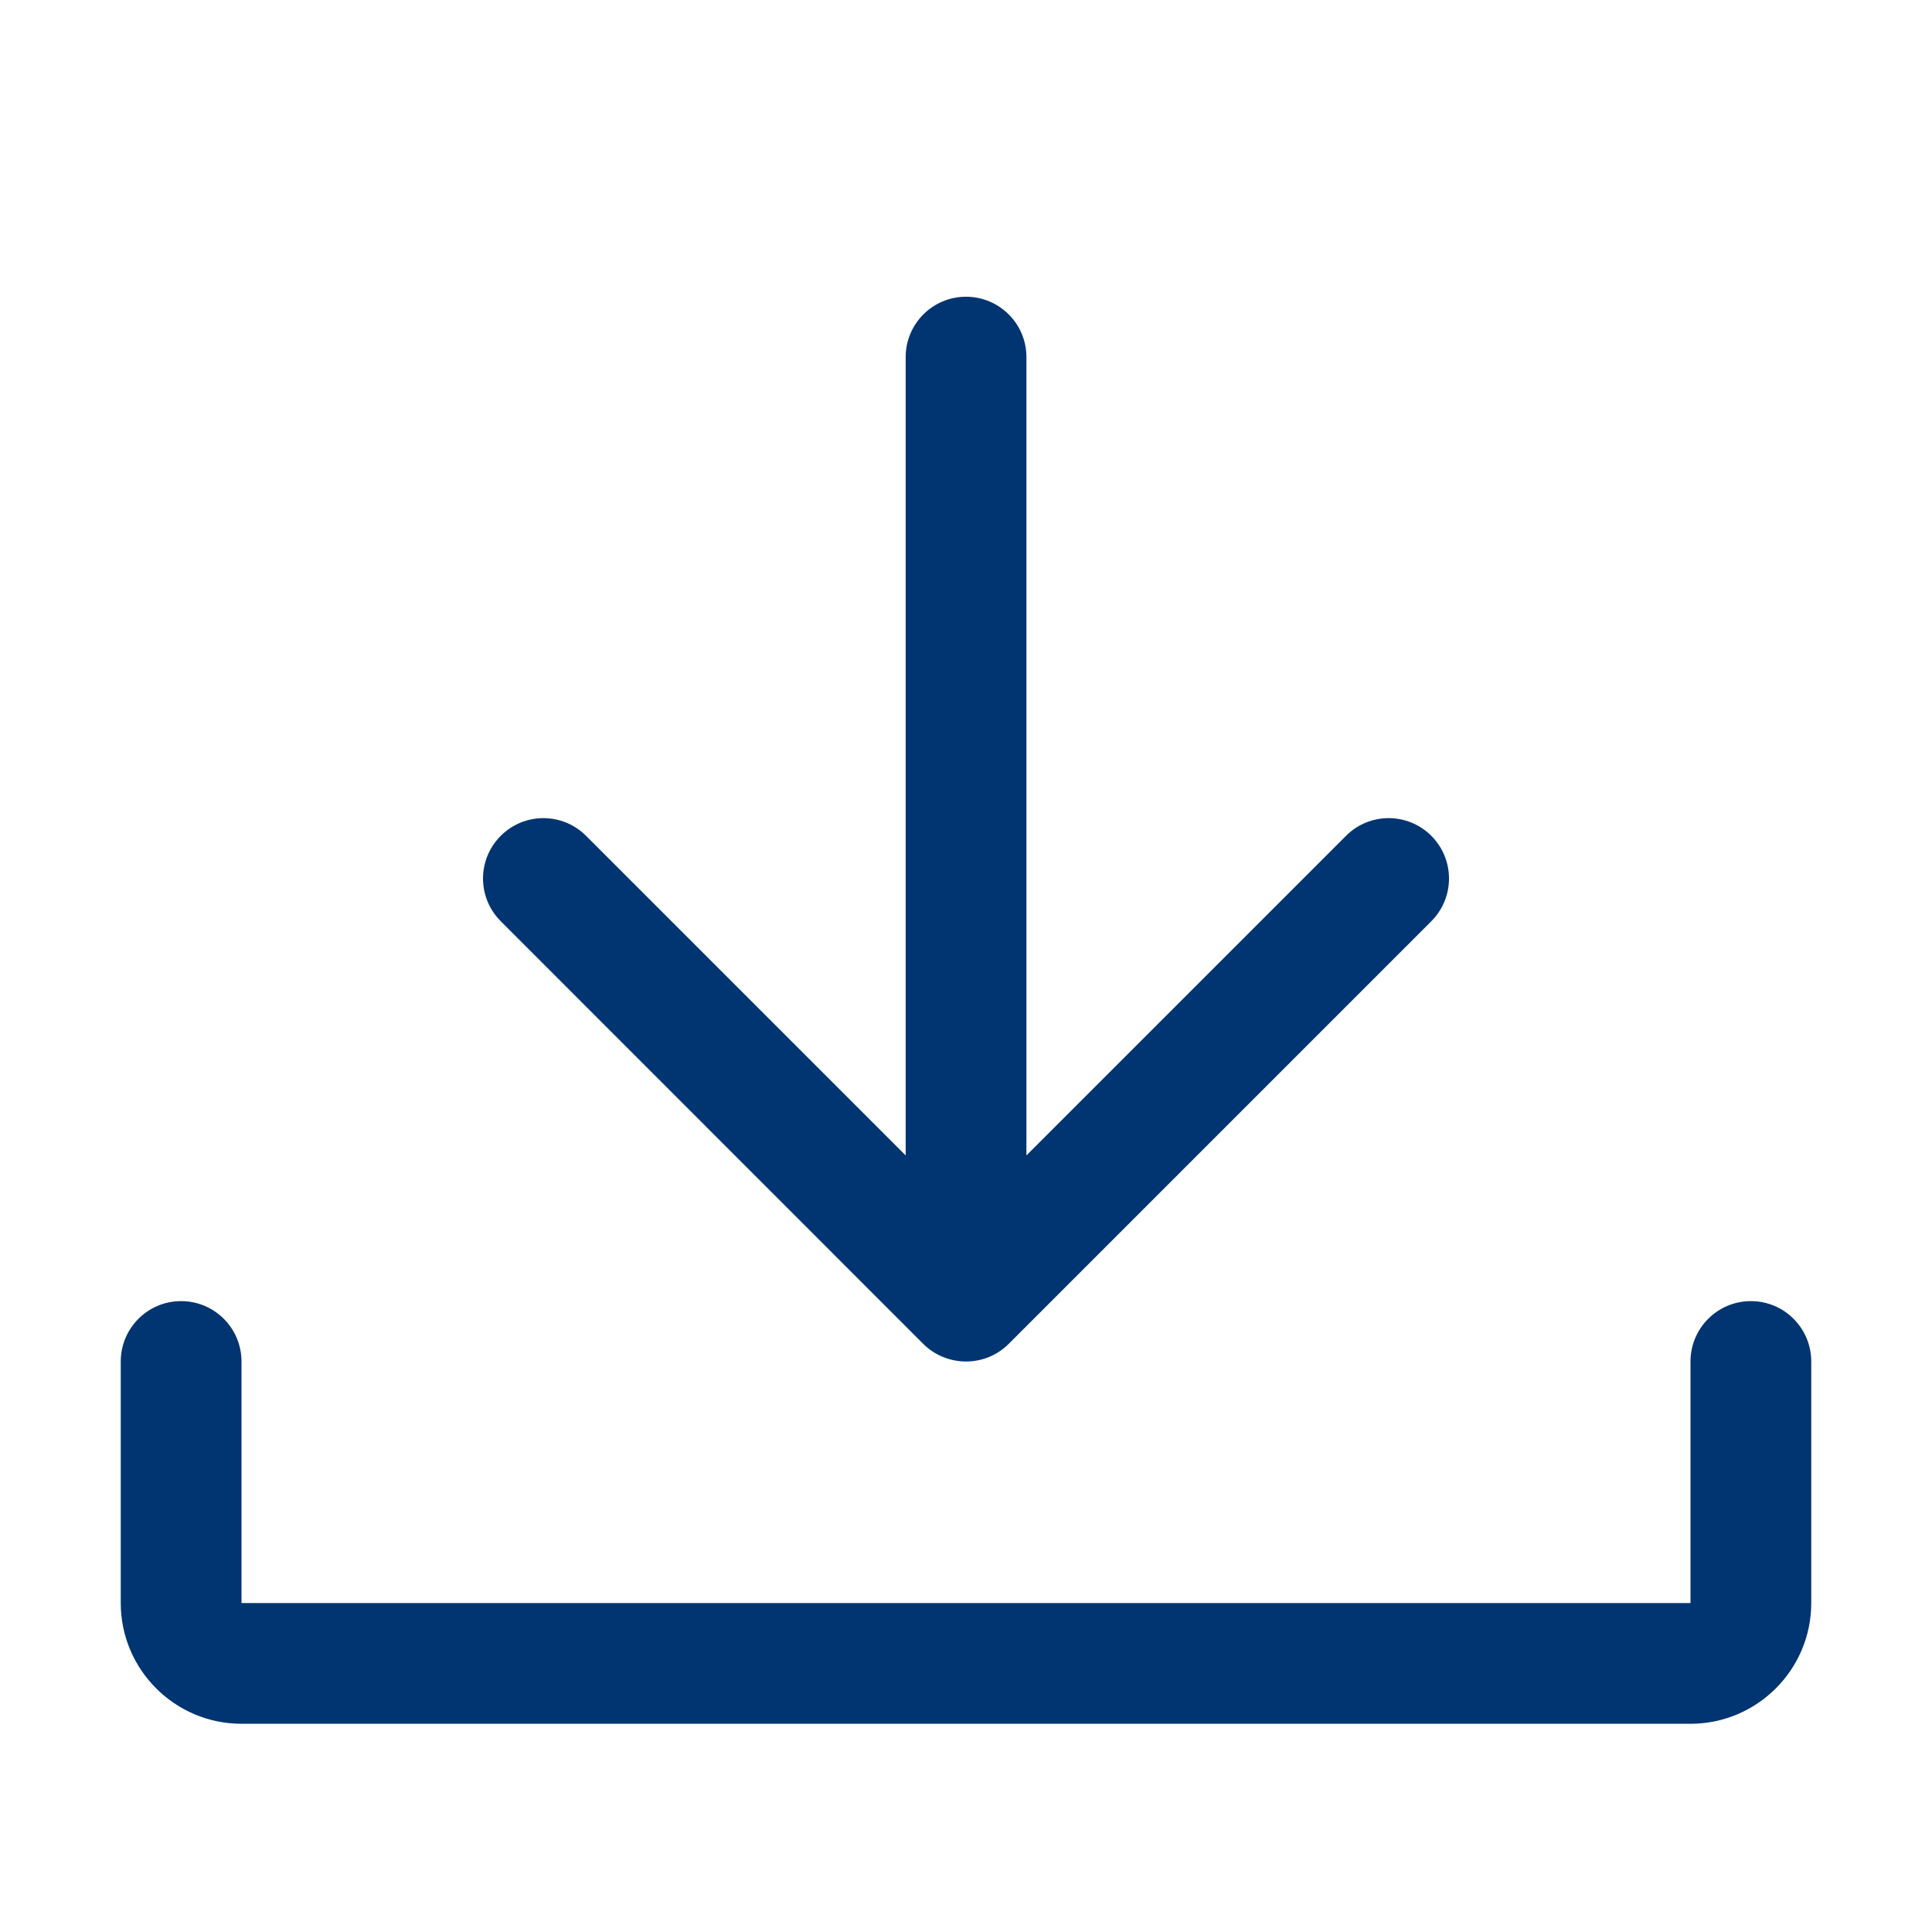
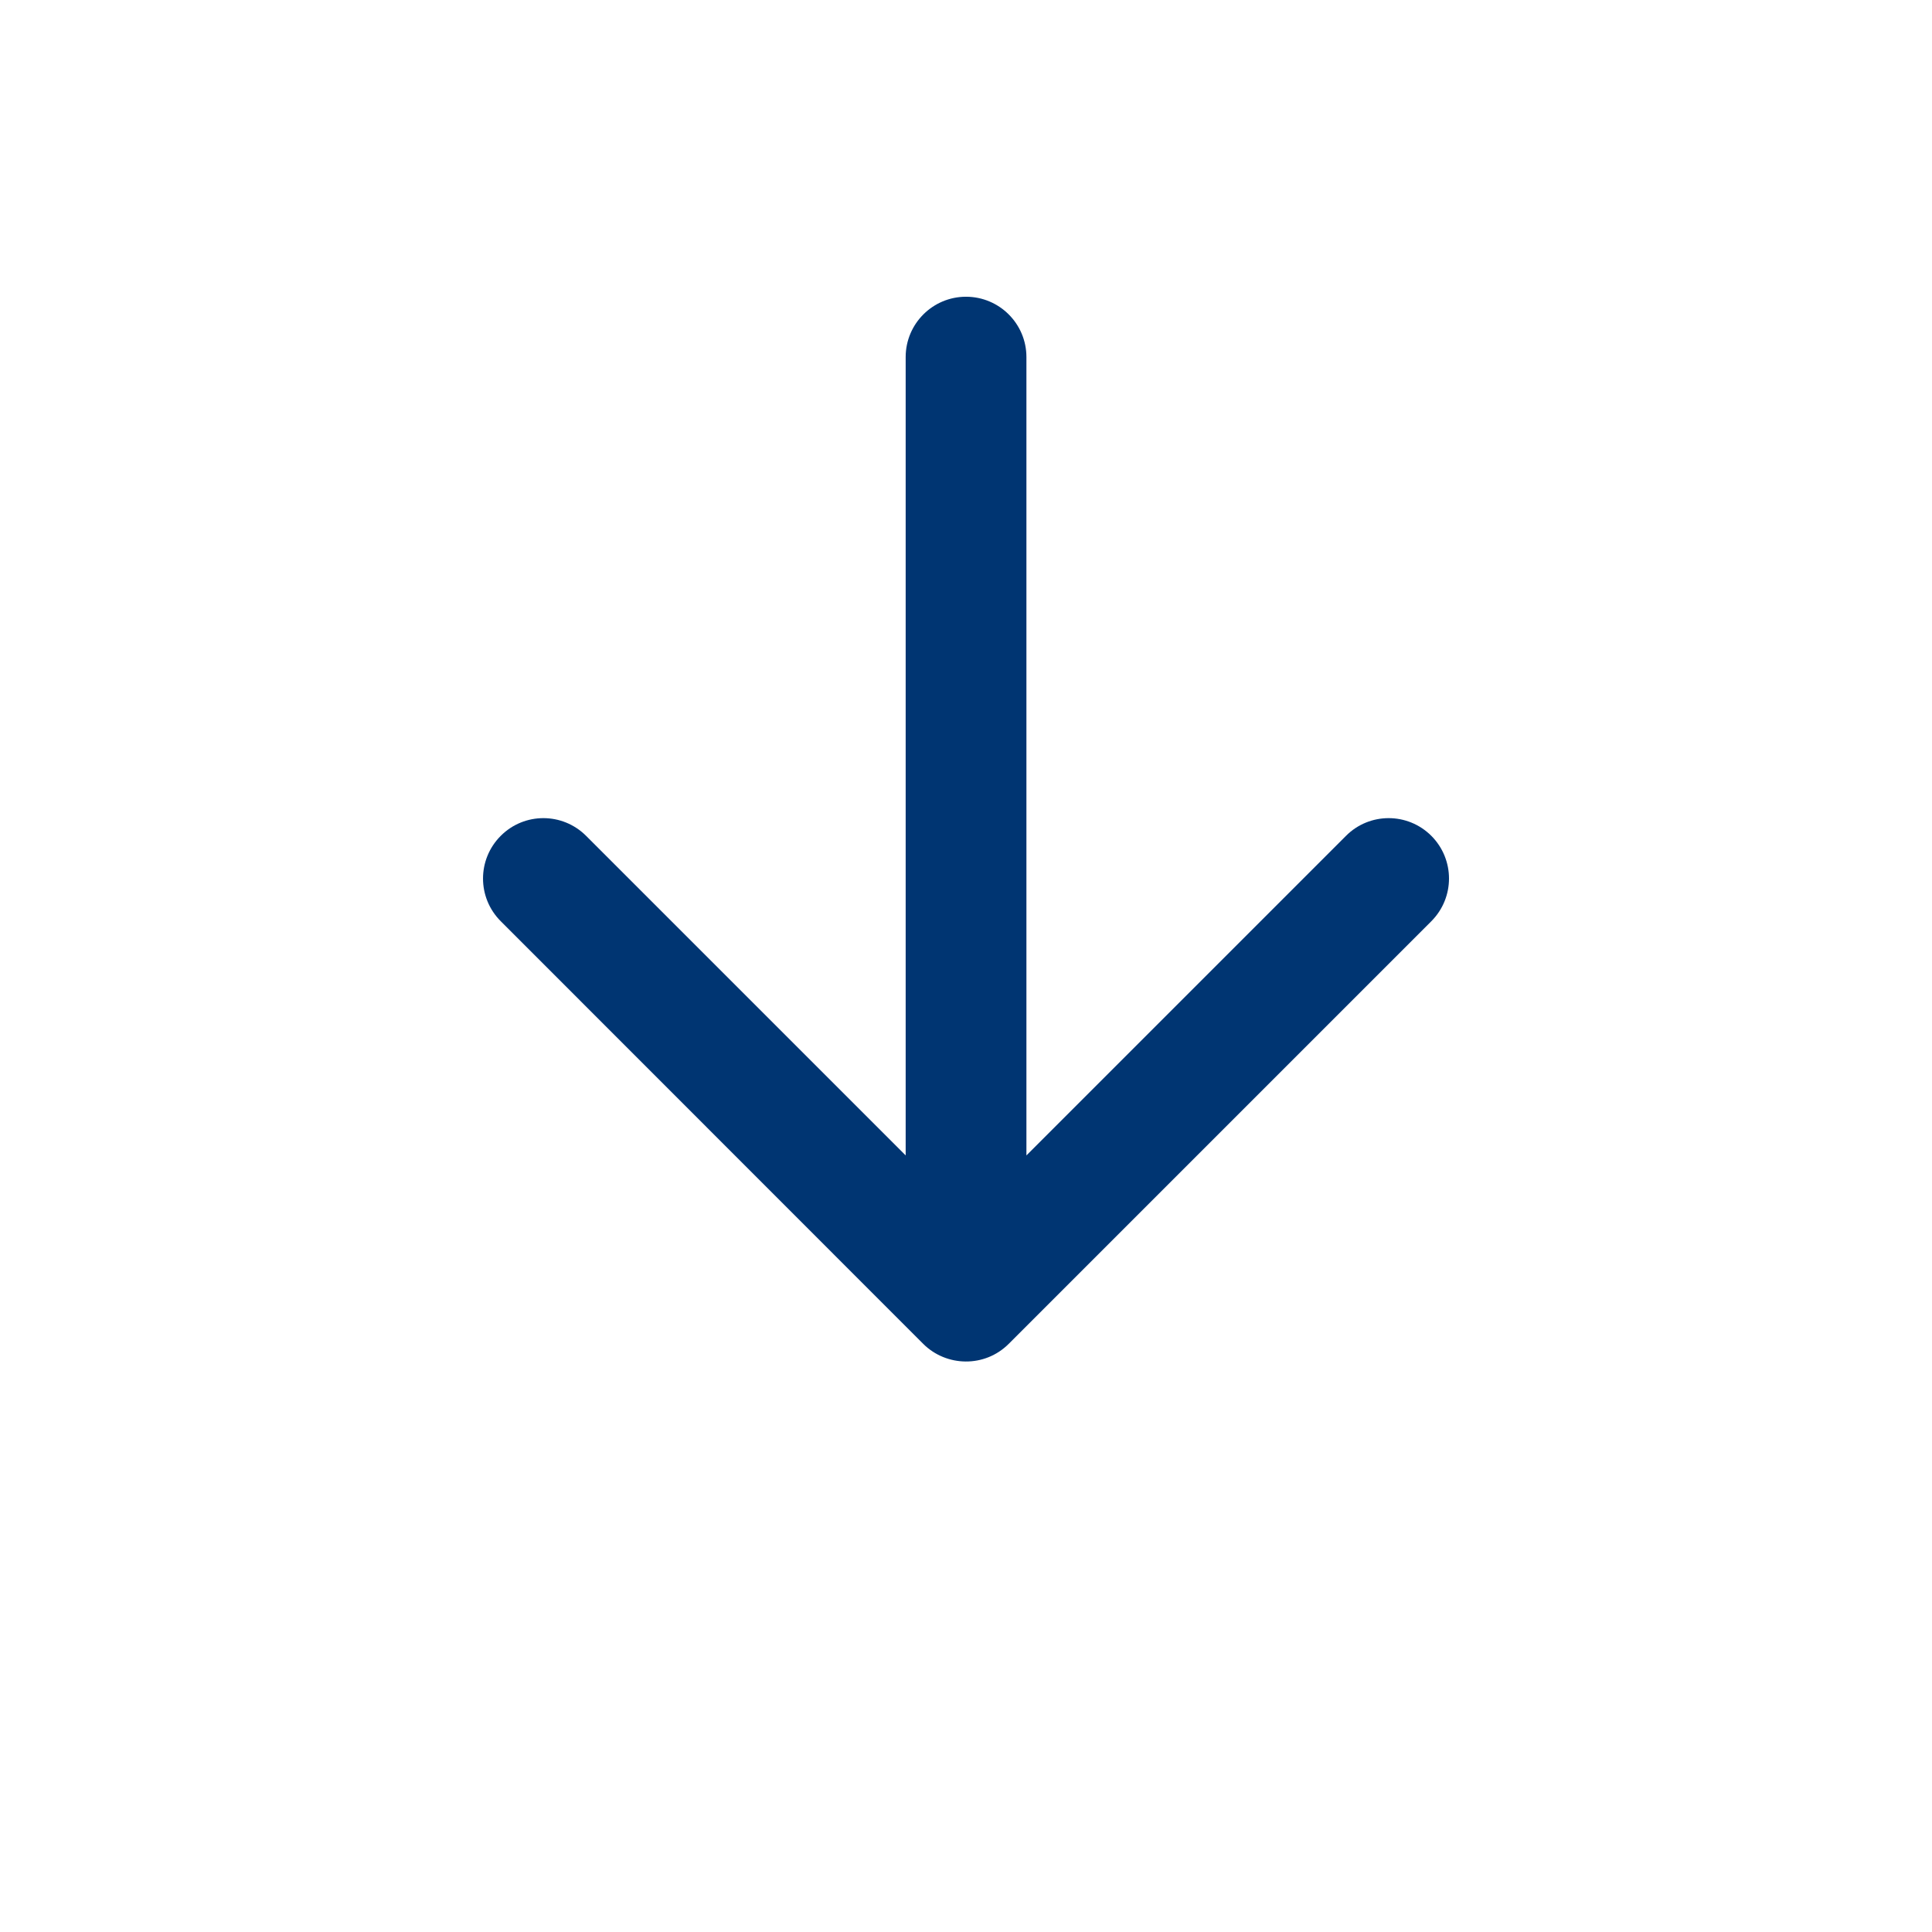
<svg xmlns="http://www.w3.org/2000/svg" width="22" height="22" viewBox="0 0 22 22" fill="none">
-   <path d="M20.625 15.504V18.254C20.625 19.012 20.008 19.629 19.25 19.629H2.75C1.992 19.629 1.375 19.012 1.375 18.254V15.504C1.375 15.124 1.683 14.816 2.062 14.816C2.442 14.816 2.75 15.124 2.75 15.504V18.254H19.25V15.504C19.25 15.124 19.558 14.816 19.938 14.816C20.317 14.816 20.625 15.124 20.625 15.504Z" fill="#003572" />
  <path d="M5.702 10.49C5.433 10.221 5.433 9.787 5.702 9.518C5.97 9.249 6.405 9.249 6.674 9.518L10.313 13.157V4.066C10.313 3.687 10.621 3.379 11 3.379C11.38 3.379 11.688 3.687 11.688 4.066V13.157L15.327 9.518C15.595 9.249 16.03 9.249 16.299 9.518C16.567 9.787 16.567 10.221 16.299 10.49L11.486 15.303C11.214 15.575 10.777 15.566 10.513 15.303L5.702 10.49Z" fill="#003572" />
</svg>